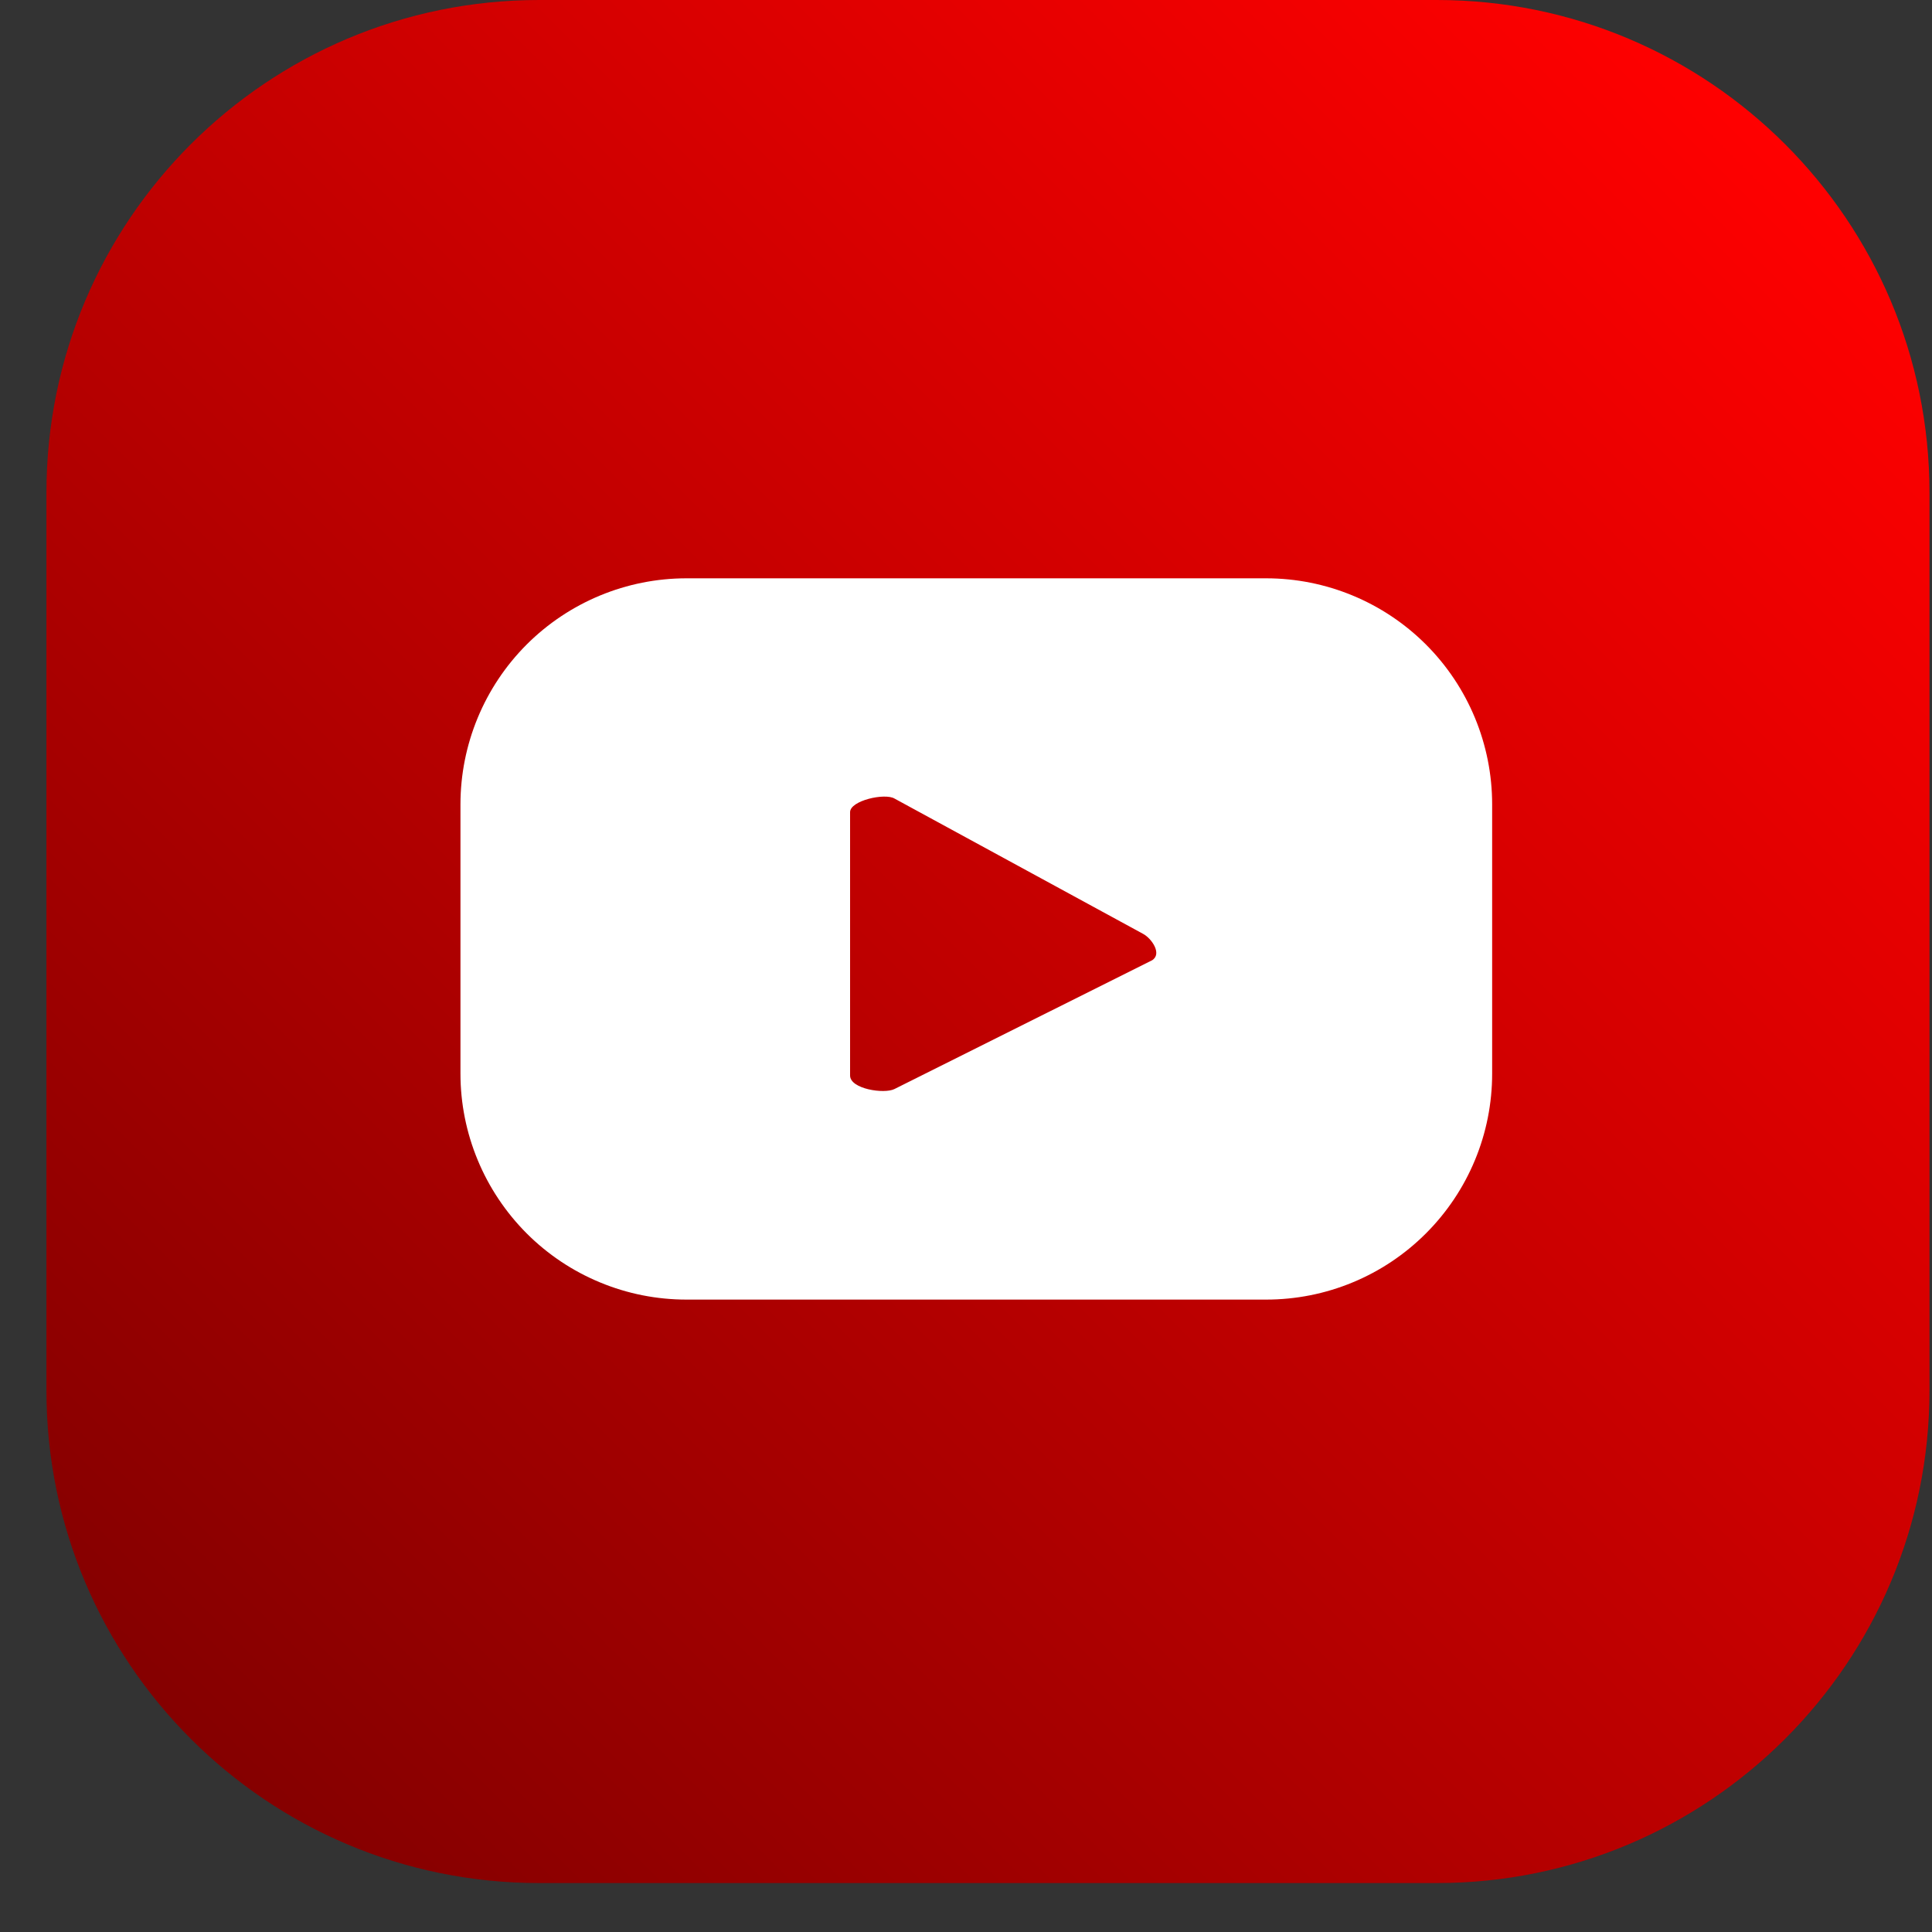
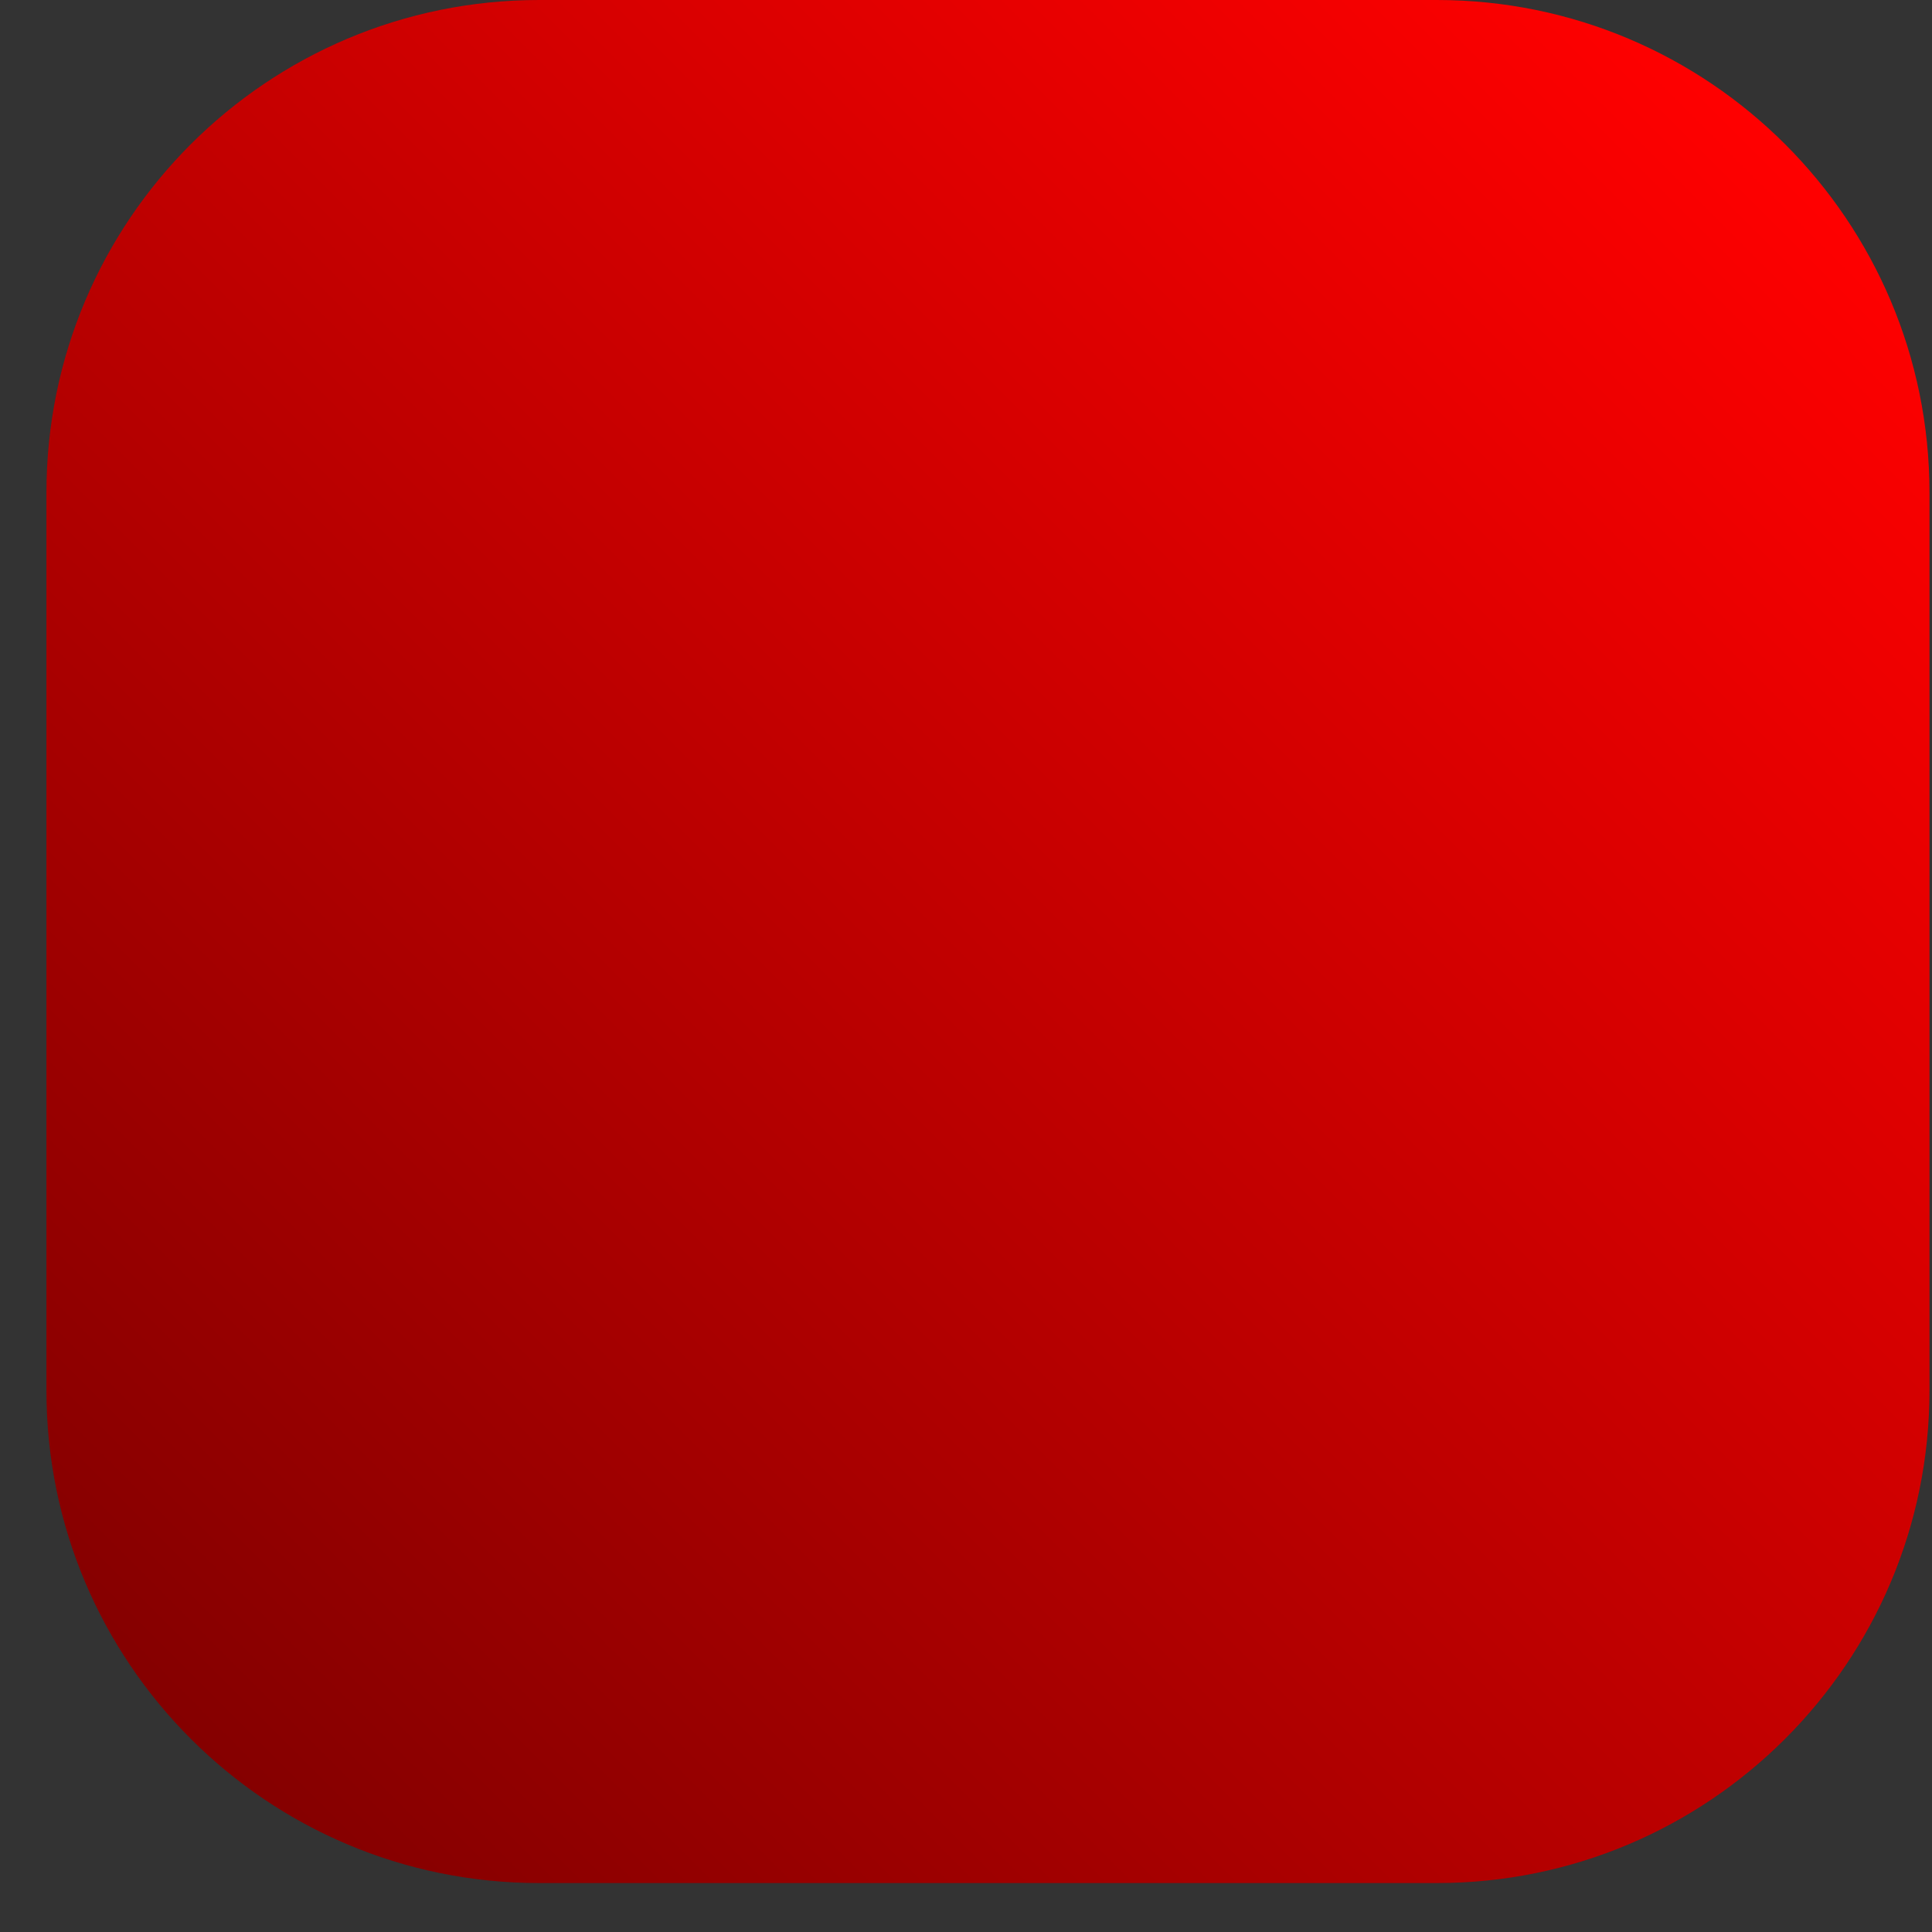
<svg xmlns="http://www.w3.org/2000/svg" width="30" height="30" viewBox="0 0 30 30" fill="none">
  <rect x="0" y="0" width="30" height="30" fill="#333333" stroke="none" />
  <path d="M29.961 21.59V7.65C29.961 3.425 26.536 0 22.311 0L8.371 0C4.146 0 0.721 3.425 0.721 7.65V21.59C0.721 25.815 4.146 29.24 8.371 29.24H22.311C26.536 29.24 29.961 25.815 29.961 21.59Z" fill="url(#paint0_linear_701_7)" />
-   <path d="M23.17 12.491C23.17 11.56 22.801 10.667 22.142 10.008C21.484 9.35 20.591 8.98 19.66 8.98H10.66C9.729 8.98 8.837 9.35 8.178 10.008C7.52 10.667 7.15 11.56 7.15 12.491V16.671C7.15 17.131 7.241 17.588 7.418 18.014C7.594 18.439 7.853 18.826 8.178 19.152C8.504 19.478 8.891 19.737 9.317 19.913C9.743 20.09 10.199 20.18 10.66 20.18H19.66C20.121 20.18 20.578 20.09 21.004 19.913C21.43 19.737 21.816 19.478 22.142 19.152C22.468 18.826 22.727 18.439 22.903 18.014C23.08 17.588 23.17 17.131 23.17 16.671V12.491ZM17.89 14.911L13.89 16.91C13.73 16.991 13.2 16.91 13.2 16.701V12.611C13.2 12.431 13.74 12.31 13.89 12.4L17.75 14.501C17.88 14.57 18.05 14.81 17.89 14.911Z" fill="white" />
  <defs>
    <linearGradient id="paint0_linear_701_7" x1="27.721" y1="2.24" x2="2.971" y2="26.99" gradientUnits="userSpaceOnUse">
      <stop stop-color="#FF0000" />
      <stop offset="1" stop-color="#850000" />
    </linearGradient>
  </defs>
</svg>